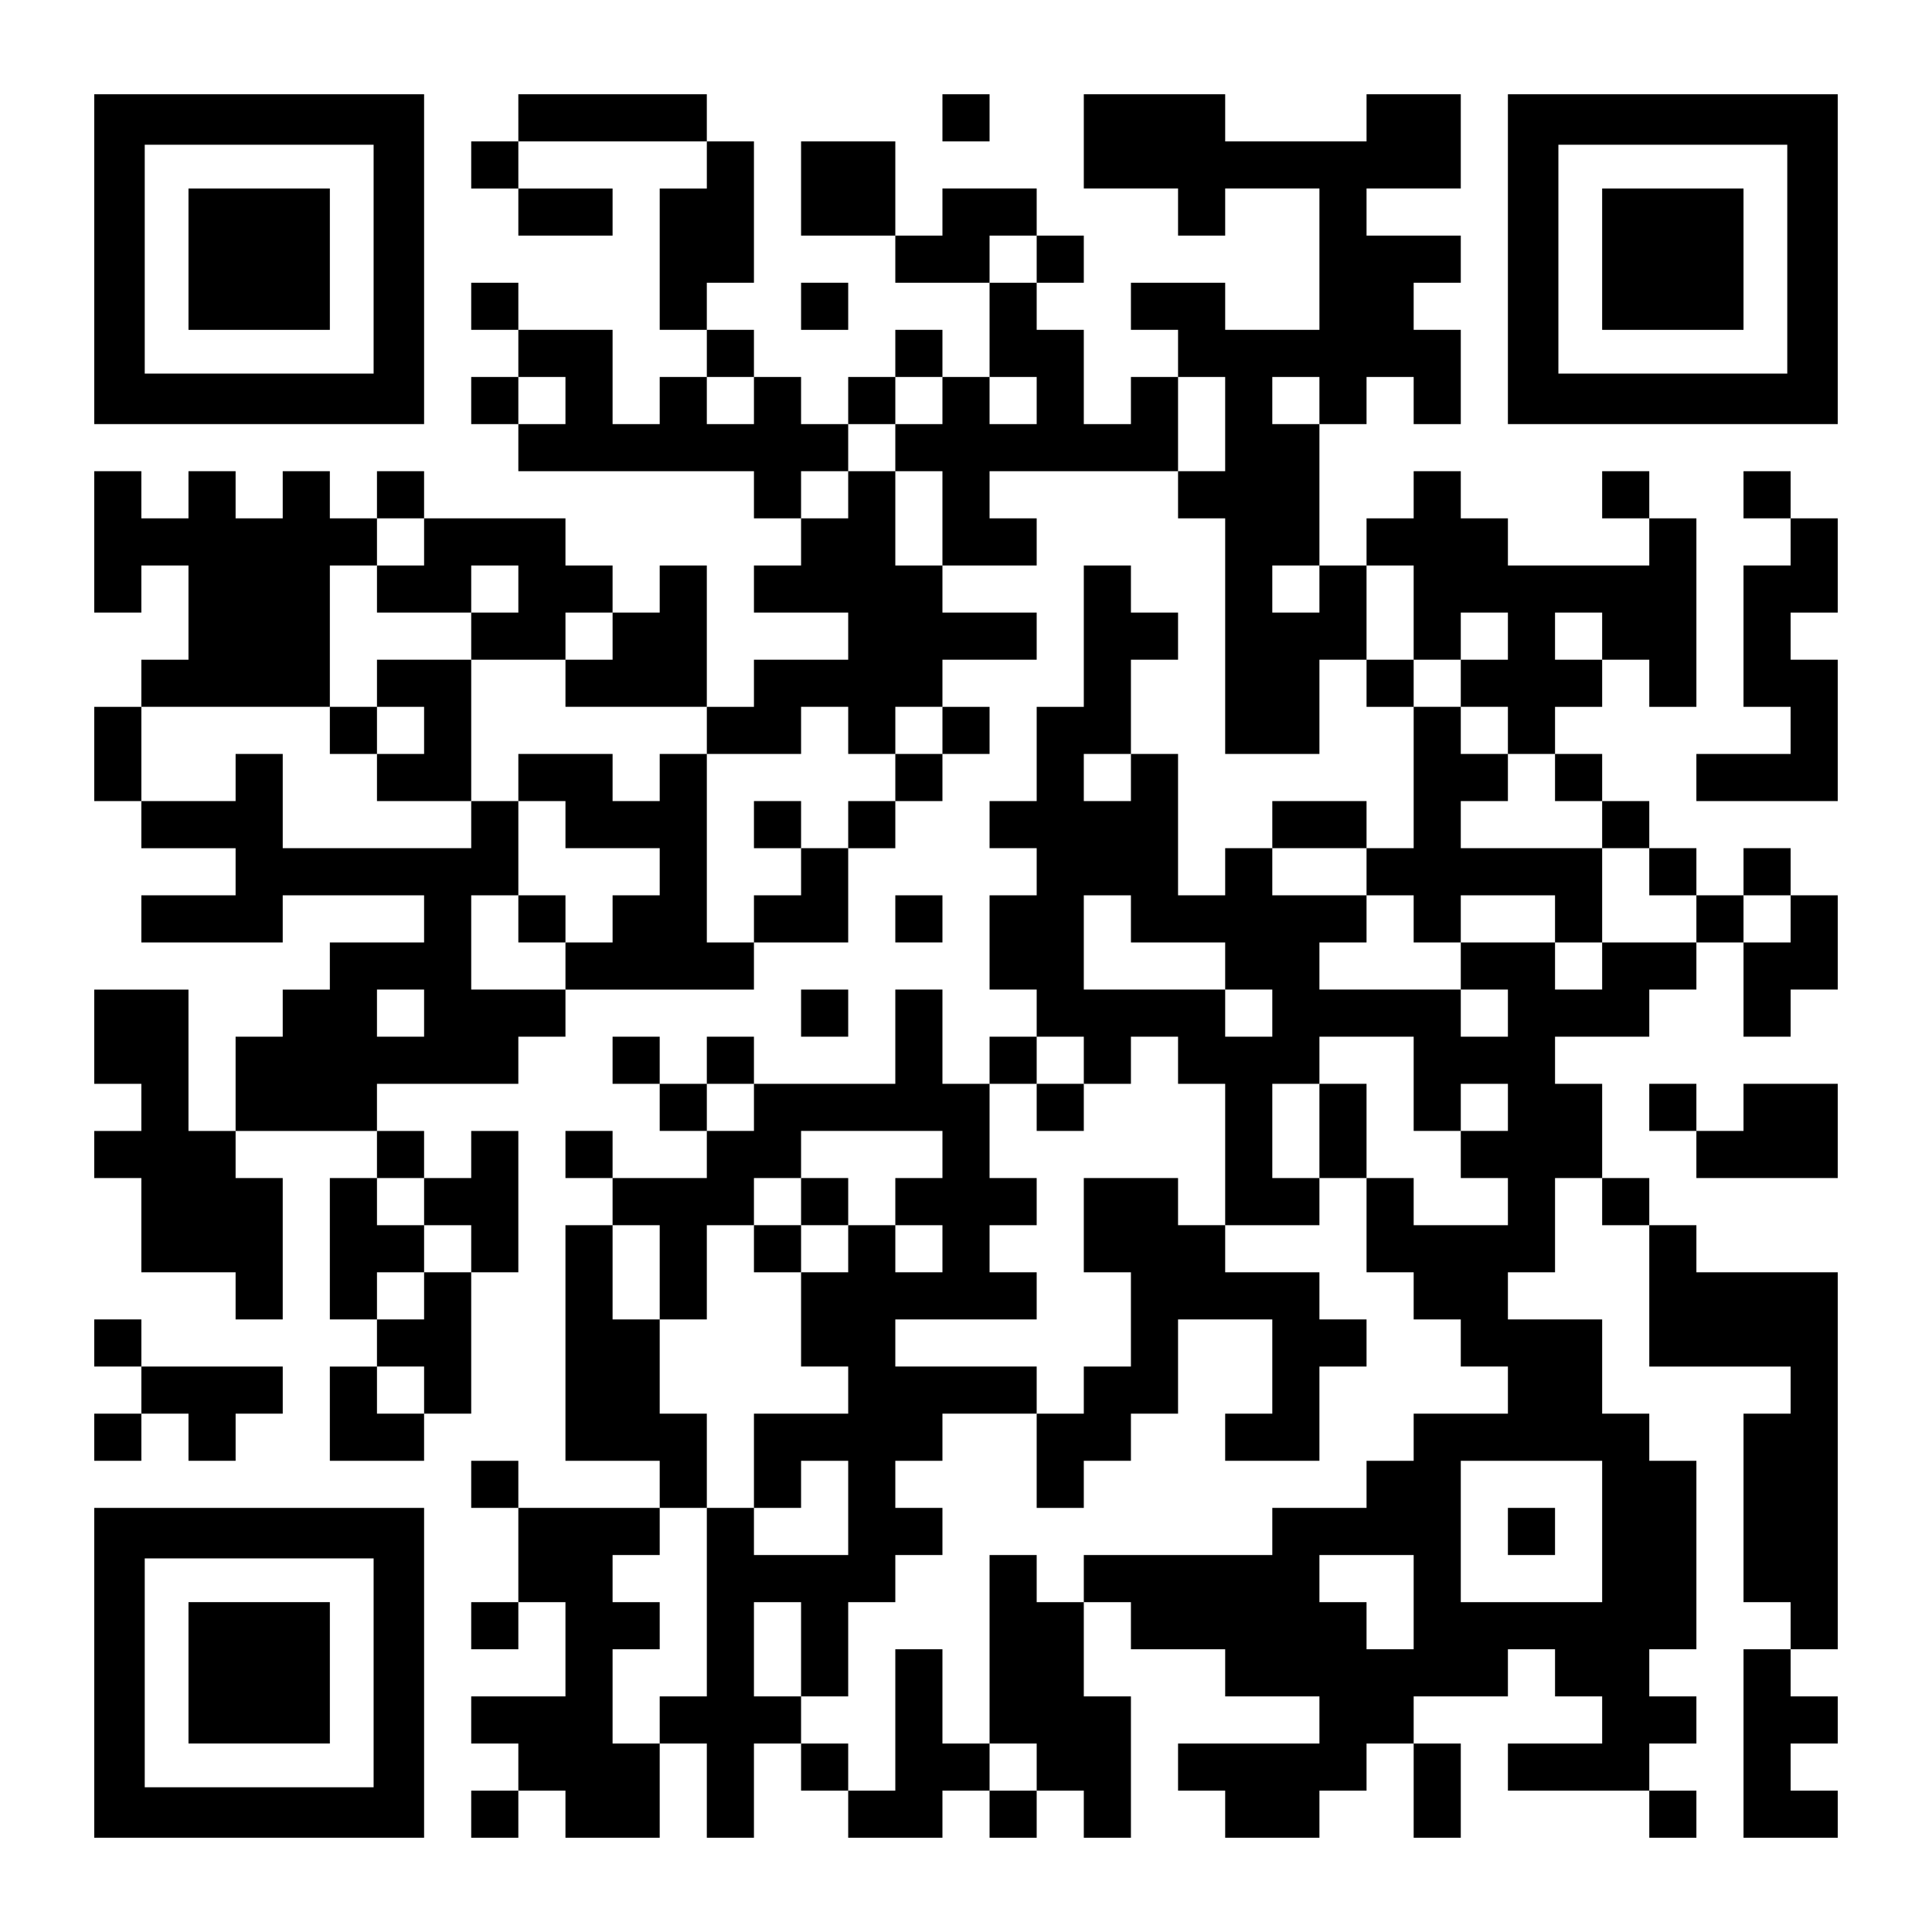
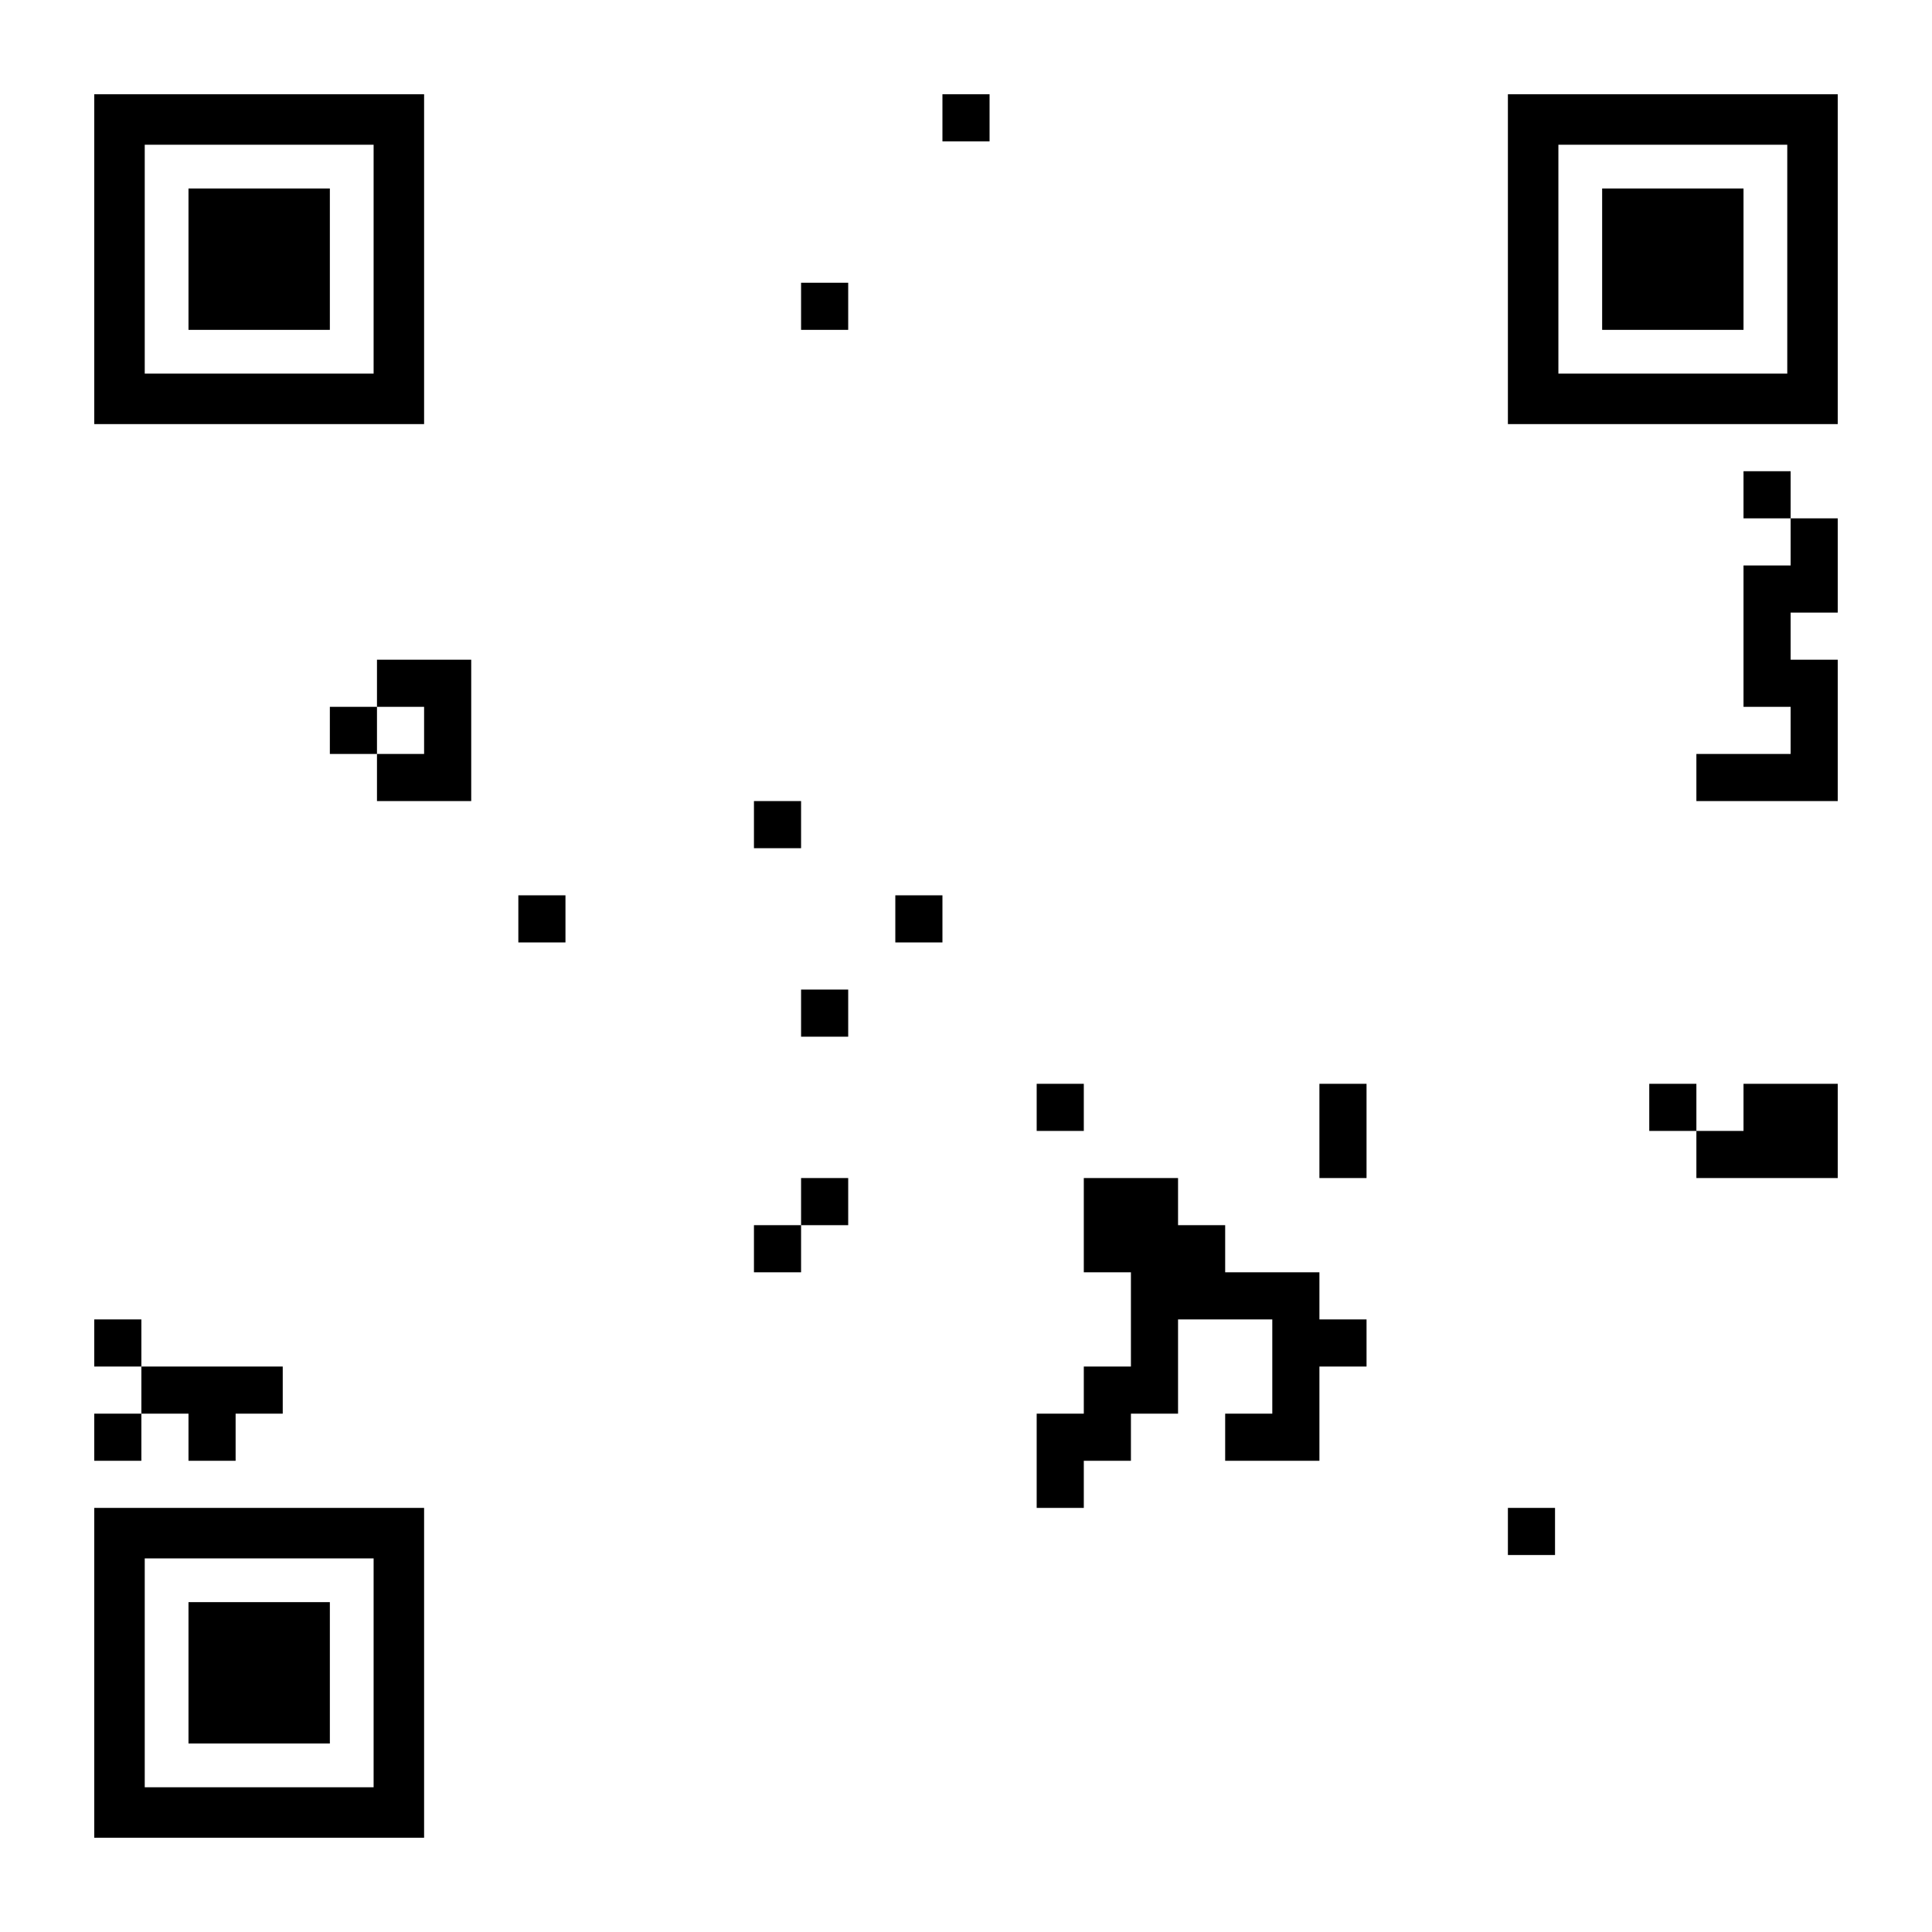
<svg xmlns="http://www.w3.org/2000/svg" version="1.0" width="1148pt" height="1148pt" viewBox="0 0 1148 1148" preserveAspectRatio="xMidYMid meet">
  <g transform="translate(0,1148) scale(0.1,-0.1)" fill="#000000" stroke="none">
    <path d="M560 9940 l0 -980 980 0 980 0 0 980 0 980 -980 0 -980 0 0 -980z m1660 0 l0 -680 -680 0 -680 0 0 680 0 680 680 0 680 0 0 -680z" />
    <path d="M1120 9940 l0 -420 420 0 420 0 0 420 0 420 -420 0 -420 0 0 -420z" />
-     <path d="M3080 10780 l0 -140 -140 0 -140 0 0 -140 0 -140 140 0 140 0 0 -140 0 -140 280 0 280 0 0 140 0 140 -280 0 -280 0 0 140 0 140 560 0 560 0 0 -140 0 -140 -140 0 -140 0 0 -420 0 -420 140 0 140 0 0 -140 0 -140 -140 0 -140 0 0 -140 0 -140 -140 0 -140 0 0 280 0 280 -280 0 -280 0 0 140 0 140 -140 0 -140 0 0 -140 0 -140 140 0 140 0 0 -140 0 -140 -140 0 -140 0 0 -140 0 -140 140 0 140 0 0 -140 0 -140 700 0 700 0 0 -140 0 -140 140 0 140 0 0 -140 0 -140 -140 0 -140 0 0 -140 0 -140 280 0 280 0 0 -140 0 -140 -280 0 -280 0 0 -140 0 -140 -140 0 -140 0 0 420 0 420 -140 0 -140 0 0 -140 0 -140 -140 0 -140 0 0 140 0 140 -140 0 -140 0 0 140 0 140 -420 0 -420 0 0 140 0 140 -140 0 -140 0 0 -140 0 -140 -140 0 -140 0 0 140 0 140 -140 0 -140 0 0 -140 0 -140 -140 0 -140 0 0 140 0 140 -140 0 -140 0 0 -140 0 -140 -140 0 -140 0 0 140 0 140 -140 0 -140 0 0 -420 0 -420 140 0 140 0 0 140 0 140 140 0 140 0 0 -280 0 -280 -140 0 -140 0 0 -140 0 -140 -140 0 -140 0 0 -280 0 -280 140 0 140 0 0 -140 0 -140 280 0 280 0 0 -140 0 -140 -280 0 -280 0 0 -140 0 -140 420 0 420 0 0 140 0 140 420 0 420 0 0 -140 0 -140 -280 0 -280 0 0 -140 0 -140 -140 0 -140 0 0 -140 0 -140 -140 0 -140 0 0 -280 0 -280 -140 0 -140 0 0 420 0 420 -280 0 -280 0 0 -280 0 -280 140 0 140 0 0 -140 0 -140 -140 0 -140 0 0 -140 0 -140 140 0 140 0 0 -280 0 -280 280 0 280 0 0 -140 0 -140 140 0 140 0 0 420 0 420 -140 0 -140 0 0 140 0 140 420 0 420 0 0 -140 0 -140 -140 0 -140 0 0 -420 0 -420 140 0 140 0 0 -140 0 -140 -140 0 -140 0 0 -280 0 -280 280 0 280 0 0 140 0 140 140 0 140 0 0 420 0 420 140 0 140 0 0 420 0 420 -140 0 -140 0 0 -140 0 -140 -140 0 -140 0 0 140 0 140 -140 0 -140 0 0 140 0 140 420 0 420 0 0 140 0 140 140 0 140 0 0 140 0 140 560 0 560 0 0 140 0 140 280 0 280 0 0 280 0 280 140 0 140 0 0 140 0 140 140 0 140 0 0 140 0 140 140 0 140 0 0 140 0 140 -140 0 -140 0 0 140 0 140 280 0 280 0 0 140 0 140 -280 0 -280 0 0 140 0 140 280 0 280 0 0 140 0 140 -140 0 -140 0 0 140 0 140 560 0 560 0 0 -140 0 -140 140 0 140 0 0 -700 0 -700 280 0 280 0 0 280 0 280 140 0 140 0 0 -140 0 -140 140 0 140 0 0 -420 0 -420 -140 0 -140 0 0 140 0 140 -280 0 -280 0 0 -140 0 -140 -140 0 -140 0 0 -140 0 -140 -140 0 -140 0 0 420 0 420 -140 0 -140 0 0 280 0 280 140 0 140 0 0 140 0 140 -140 0 -140 0 0 140 0 140 -140 0 -140 0 0 -420 0 -420 -140 0 -140 0 0 -280 0 -280 -140 0 -140 0 0 -140 0 -140 140 0 140 0 0 -140 0 -140 -140 0 -140 0 0 -280 0 -280 140 0 140 0 0 -140 0 -140 -140 0 -140 0 0 -140 0 -140 -140 0 -140 0 0 280 0 280 -140 0 -140 0 0 -280 0 -280 -420 0 -420 0 0 140 0 140 -140 0 -140 0 0 -140 0 -140 -140 0 -140 0 0 140 0 140 -140 0 -140 0 0 -140 0 -140 140 0 140 0 0 -140 0 -140 140 0 140 0 0 -140 0 -140 -280 0 -280 0 0 140 0 140 -140 0 -140 0 0 -140 0 -140 140 0 140 0 0 -140 0 -140 -140 0 -140 0 0 -700 0 -700 280 0 280 0 0 -140 0 -140 -420 0 -420 0 0 140 0 140 -140 0 -140 0 0 -140 0 -140 140 0 140 0 0 -280 0 -280 -140 0 -140 0 0 -140 0 -140 140 0 140 0 0 140 0 140 140 0 140 0 0 -280 0 -280 -280 0 -280 0 0 -140 0 -140 140 0 140 0 0 -140 0 -140 -140 0 -140 0 0 -140 0 -140 140 0 140 0 0 140 0 140 140 0 140 0 0 -140 0 -140 280 0 280 0 0 280 0 280 140 0 140 0 0 -280 0 -280 140 0 140 0 0 280 0 280 140 0 140 0 0 -140 0 -140 140 0 140 0 0 -140 0 -140 280 0 280 0 0 140 0 140 140 0 140 0 0 -140 0 -140 140 0 140 0 0 140 0 140 140 0 140 0 0 -140 0 -140 140 0 140 0 0 420 0 420 -140 0 -140 0 0 280 0 280 140 0 140 0 0 -140 0 -140 280 0 280 0 0 -140 0 -140 280 0 280 0 0 -140 0 -140 -420 0 -420 0 0 -140 0 -140 140 0 140 0 0 -140 0 -140 280 0 280 0 0 140 0 140 140 0 140 0 0 140 0 140 140 0 140 0 0 -280 0 -280 140 0 140 0 0 280 0 280 -140 0 -140 0 0 140 0 140 280 0 280 0 0 140 0 140 140 0 140 0 0 -140 0 -140 140 0 140 0 0 -140 0 -140 -280 0 -280 0 0 -140 0 -140 420 0 420 0 0 -140 0 -140 140 0 140 0 0 140 0 140 -140 0 -140 0 0 140 0 140 140 0 140 0 0 140 0 140 -140 0 -140 0 0 140 0 140 140 0 140 0 0 560 0 560 -140 0 -140 0 0 140 0 140 -140 0 -140 0 0 280 0 280 -280 0 -280 0 0 140 0 140 140 0 140 0 0 280 0 280 140 0 140 0 0 -140 0 -140 140 0 140 0 0 -420 0 -420 420 0 420 0 0 -140 0 -140 -140 0 -140 0 0 -560 0 -560 140 0 140 0 0 -140 0 -140 -140 0 -140 0 0 -560 0 -560 280 0 280 0 0 140 0 140 -140 0 -140 0 0 140 0 140 140 0 140 0 0 140 0 140 -140 0 -140 0 0 140 0 140 140 0 140 0 0 1120 0 1120 -420 0 -420 0 0 140 0 140 -140 0 -140 0 0 140 0 140 -140 0 -140 0 0 280 0 280 -140 0 -140 0 0 140 0 140 280 0 280 0 0 140 0 140 140 0 140 0 0 140 0 140 140 0 140 0 0 -280 0 -280 140 0 140 0 0 140 0 140 140 0 140 0 0 280 0 280 -140 0 -140 0 0 140 0 140 -140 0 -140 0 0 -140 0 -140 -140 0 -140 0 0 140 0 140 -140 0 -140 0 0 140 0 140 -140 0 -140 0 0 140 0 140 -140 0 -140 0 0 140 0 140 140 0 140 0 0 140 0 140 140 0 140 0 0 -140 0 -140 140 0 140 0 0 560 0 560 -140 0 -140 0 0 140 0 140 -140 0 -140 0 0 -140 0 -140 140 0 140 0 0 -140 0 -140 -420 0 -420 0 0 140 0 140 -140 0 -140 0 0 140 0 140 -140 0 -140 0 0 -140 0 -140 -140 0 -140 0 0 -140 0 -140 -140 0 -140 0 0 420 0 420 140 0 140 0 0 140 0 140 140 0 140 0 0 -140 0 -140 140 0 140 0 0 280 0 280 -140 0 -140 0 0 140 0 140 140 0 140 0 0 140 0 140 -280 0 -280 0 0 140 0 140 280 0 280 0 0 280 0 280 -280 0 -280 0 0 -140 0 -140 -420 0 -420 0 0 140 0 140 -420 0 -420 0 0 -280 0 -280 280 0 280 0 0 -140 0 -140 140 0 140 0 0 140 0 140 280 0 280 0 0 -420 0 -420 -280 0 -280 0 0 140 0 140 -280 0 -280 0 0 -140 0 -140 140 0 140 0 0 -140 0 -140 -140 0 -140 0 0 -140 0 -140 -140 0 -140 0 0 280 0 280 -140 0 -140 0 0 140 0 140 140 0 140 0 0 140 0 140 -140 0 -140 0 0 140 0 140 -280 0 -280 0 0 -140 0 -140 -140 0 -140 0 0 280 0 280 -280 0 -280 0 0 -280 0 -280 280 0 280 0 0 -140 0 -140 280 0 280 0 0 -280 0 -280 -140 0 -140 0 0 140 0 140 -140 0 -140 0 0 -140 0 -140 -140 0 -140 0 0 -140 0 -140 -140 0 -140 0 0 140 0 140 -140 0 -140 0 0 140 0 140 -140 0 -140 0 0 140 0 140 140 0 140 0 0 420 0 420 -140 0 -140 0 0 140 0 140 -560 0 -560 0 0 -140z m3080 -840 l0 -140 -140 0 -140 0 0 140 0 140 140 0 140 0 0 -140z m-2800 -840 l0 -140 -140 0 -140 0 0 140 0 140 140 0 140 0 0 -140z m1120 0 l0 -140 -140 0 -140 0 0 140 0 140 140 0 140 0 0 -140z m1120 0 l0 -140 -140 0 -140 0 0 -140 0 -140 140 0 140 0 0 -280 0 -280 -140 0 -140 0 0 280 0 280 -140 0 -140 0 0 -140 0 -140 -140 0 -140 0 0 140 0 140 140 0 140 0 0 140 0 140 140 0 140 0 0 140 0 140 140 0 140 0 0 -140z m560 0 l0 -140 -140 0 -140 0 0 140 0 140 140 0 140 0 0 -140z m1120 -140 l0 -280 -140 0 -140 0 0 280 0 280 140 0 140 0 0 -280z m560 140 l0 -140 -140 0 -140 0 0 140 0 140 140 0 140 0 0 -140z m-5320 -840 l0 -140 -140 0 -140 0 0 -140 0 -140 280 0 280 0 0 140 0 140 140 0 140 0 0 -140 0 -140 -140 0 -140 0 0 -140 0 -140 280 0 280 0 0 140 0 140 140 0 140 0 0 -140 0 -140 -140 0 -140 0 0 -140 0 -140 420 0 420 0 0 -140 0 -140 280 0 280 0 0 140 0 140 140 0 140 0 0 -140 0 -140 140 0 140 0 0 140 0 140 140 0 140 0 0 -140 0 -140 -140 0 -140 0 0 -140 0 -140 -140 0 -140 0 0 -140 0 -140 -140 0 -140 0 0 -140 0 -140 -140 0 -140 0 0 -140 0 -140 -140 0 -140 0 0 560 0 560 -140 0 -140 0 0 -140 0 -140 -140 0 -140 0 0 140 0 140 -280 0 -280 0 0 -140 0 -140 140 0 140 0 0 -140 0 -140 280 0 280 0 0 -140 0 -140 -140 0 -140 0 0 -140 0 -140 -140 0 -140 0 0 -140 0 -140 -280 0 -280 0 0 280 0 280 140 0 140 0 0 280 0 280 -140 0 -140 0 0 -140 0 -140 -560 0 -560 0 0 280 0 280 -140 0 -140 0 0 -140 0 -140 -280 0 -280 0 0 280 0 280 560 0 560 0 0 420 0 420 140 0 140 0 0 140 0 140 140 0 140 0 0 -140z m5320 -280 l0 -140 -140 0 -140 0 0 140 0 140 140 0 140 0 0 -140z m560 -140 l0 -280 140 0 140 0 0 140 0 140 140 0 140 0 0 -140 0 -140 -140 0 -140 0 0 -140 0 -140 140 0 140 0 0 -140 0 -140 140 0 140 0 0 -140 0 -140 140 0 140 0 0 -140 0 -140 140 0 140 0 0 -140 0 -140 140 0 140 0 0 -140 0 -140 -280 0 -280 0 0 -140 0 -140 -140 0 -140 0 0 140 0 140 -280 0 -280 0 0 -140 0 -140 140 0 140 0 0 -140 0 -140 -140 0 -140 0 0 140 0 140 -420 0 -420 0 0 140 0 140 140 0 140 0 0 140 0 140 -280 0 -280 0 0 140 0 140 280 0 280 0 0 -140 0 -140 140 0 140 0 0 -140 0 -140 140 0 140 0 0 140 0 140 280 0 280 0 0 -140 0 -140 140 0 140 0 0 280 0 280 -420 0 -420 0 0 140 0 140 140 0 140 0 0 140 0 140 -140 0 -140 0 0 140 0 140 -140 0 -140 0 0 140 0 140 -140 0 -140 0 0 280 0 280 140 0 140 0 0 -280z m1120 -140 l0 -140 -140 0 -140 0 0 140 0 140 140 0 140 0 0 -140z m-2800 -840 l0 -140 -140 0 -140 0 0 140 0 140 140 0 140 0 0 -140z m0 -840 l0 -140 280 0 280 0 0 -140 0 -140 140 0 140 0 0 -140 0 -140 -140 0 -140 0 0 140 0 140 -420 0 -420 0 0 280 0 280 140 0 140 0 0 -140z m3920 0 l0 -140 -140 0 -140 0 0 140 0 140 140 0 140 0 0 -140z m-8120 -560 l0 -140 -140 0 -140 0 0 140 0 140 140 0 140 0 0 -140z m3920 -280 l0 -140 140 0 140 0 0 140 0 140 140 0 140 0 0 -140 0 -140 140 0 140 0 0 -420 0 -420 280 0 280 0 0 140 0 140 -140 0 -140 0 0 280 0 280 140 0 140 0 0 140 0 140 280 0 280 0 0 -280 0 -280 140 0 140 0 0 140 0 140 140 0 140 0 0 -140 0 -140 -140 0 -140 0 0 -140 0 -140 140 0 140 0 0 -140 0 -140 -280 0 -280 0 0 140 0 140 -140 0 -140 0 0 -280 0 -280 140 0 140 0 0 -140 0 -140 140 0 140 0 0 -140 0 -140 140 0 140 0 0 -140 0 -140 -280 0 -280 0 0 -140 0 -140 -140 0 -140 0 0 -140 0 -140 -280 0 -280 0 0 -140 0 -140 -560 0 -560 0 0 -140 0 -140 -140 0 -140 0 0 140 0 140 -140 0 -140 0 0 -560 0 -560 140 0 140 0 0 -140 0 -140 -140 0 -140 0 0 140 0 140 -140 0 -140 0 0 280 0 280 -140 0 -140 0 0 -420 0 -420 -140 0 -140 0 0 140 0 140 -140 0 -140 0 0 140 0 140 -140 0 -140 0 0 280 0 280 140 0 140 0 0 -280 0 -280 140 0 140 0 0 280 0 280 140 0 140 0 0 140 0 140 140 0 140 0 0 140 0 140 -140 0 -140 0 0 140 0 140 140 0 140 0 0 140 0 140 280 0 280 0 0 140 0 140 -420 0 -420 0 0 140 0 140 420 0 420 0 0 140 0 140 -140 0 -140 0 0 140 0 140 140 0 140 0 0 140 0 140 -140 0 -140 0 0 280 0 280 140 0 140 0 0 140 0 140 140 0 140 0 0 -140z m-1960 -280 l0 -140 -140 0 -140 0 0 140 0 140 140 0 140 0 0 -140z m1120 -280 l0 -140 -140 0 -140 0 0 -140 0 -140 140 0 140 0 0 -140 0 -140 -140 0 -140 0 0 140 0 140 -140 0 -140 0 0 -140 0 -140 -140 0 -140 0 0 -280 0 -280 140 0 140 0 0 -140 0 -140 -280 0 -280 0 0 -280 0 -280 140 0 140 0 0 140 0 140 140 0 140 0 0 -280 0 -280 -280 0 -280 0 0 140 0 140 -140 0 -140 0 0 -560 0 -560 -140 0 -140 0 0 -140 0 -140 -140 0 -140 0 0 280 0 280 140 0 140 0 0 140 0 140 -140 0 -140 0 0 140 0 140 140 0 140 0 0 140 0 140 140 0 140 0 0 280 0 280 -140 0 -140 0 0 280 0 280 -140 0 -140 0 0 280 0 280 140 0 140 0 0 -280 0 -280 140 0 140 0 0 280 0 280 140 0 140 0 0 140 0 140 140 0 140 0 0 140 0 140 420 0 420 0 0 -140z m-3080 -280 l0 -140 140 0 140 0 0 -140 0 -140 -140 0 -140 0 0 -140 0 -140 -140 0 -140 0 0 140 0 140 140 0 140 0 0 140 0 140 -140 0 -140 0 0 140 0 140 140 0 140 0 0 -140z m0 -1120 l0 -140 -140 0 -140 0 0 140 0 140 140 0 140 0 0 -140z m7000 -840 l0 -420 -420 0 -420 0 0 420 0 420 420 0 420 0 0 -420z m-1120 -420 l0 -280 -140 0 -140 0 0 140 0 140 -140 0 -140 0 0 140 0 140 280 0 280 0 0 -280z" />
    <path d="M2240 7420 l0 -140 -140 0 -140 0 0 -140 0 -140 140 0 140 0 0 -140 0 -140 280 0 280 0 0 420 0 420 -280 0 -280 0 0 -140z m280 -280 l0 -140 -140 0 -140 0 0 140 0 140 140 0 140 0 0 -140z" />
    <path d="M4480 6580 l0 -140 140 0 140 0 0 140 0 140 -140 0 -140 0 0 -140z" />
    <path d="M3080 6020 l0 -140 140 0 140 0 0 140 0 140 -140 0 -140 0 0 -140z" />
    <path d="M6160 4900 l0 -140 140 0 140 0 0 140 0 140 -140 0 -140 0 0 -140z" />
    <path d="M7840 4760 l0 -280 140 0 140 0 0 280 0 280 -140 0 -140 0 0 -280z" />
    <path d="M6440 4200 l0 -280 140 0 140 0 0 -280 0 -280 -140 0 -140 0 0 -140 0 -140 -140 0 -140 0 0 -280 0 -280 140 0 140 0 0 140 0 140 140 0 140 0 0 140 0 140 140 0 140 0 0 280 0 280 280 0 280 0 0 -280 0 -280 -140 0 -140 0 0 -140 0 -140 280 0 280 0 0 280 0 280 140 0 140 0 0 140 0 140 -140 0 -140 0 0 140 0 140 -280 0 -280 0 0 140 0 140 -140 0 -140 0 0 140 0 140 -280 0 -280 0 0 -280z" />
    <path d="M4760 4340 l0 -140 -140 0 -140 0 0 -140 0 -140 140 0 140 0 0 140 0 140 140 0 140 0 0 140 0 140 -140 0 -140 0 0 -140z" />
    <path d="M8960 2380 l0 -140 140 0 140 0 0 140 0 140 -140 0 -140 0 0 -140z" />
    <path d="M5600 10780 l0 -140 140 0 140 0 0 140 0 140 -140 0 -140 0 0 -140z" />
    <path d="M8960 9940 l0 -980 980 0 980 0 0 980 0 980 -980 0 -980 0 0 -980z m1660 0 l0 -680 -680 0 -680 0 0 680 0 680 680 0 680 0 0 -680z" />
    <path d="M9520 9940 l0 -420 420 0 420 0 0 420 0 420 -420 0 -420 0 0 -420z" />
    <path d="M4760 9660 l0 -140 140 0 140 0 0 140 0 140 -140 0 -140 0 0 -140z" />
    <path d="M10360 8540 l0 -140 140 0 140 0 0 -140 0 -140 -140 0 -140 0 0 -420 0 -420 140 0 140 0 0 -140 0 -140 -280 0 -280 0 0 -140 0 -140 420 0 420 0 0 420 0 420 -140 0 -140 0 0 140 0 140 140 0 140 0 0 280 0 280 -140 0 -140 0 0 140 0 140 -140 0 -140 0 0 -140z" />
    <path d="M5320 6020 l0 -140 140 0 140 0 0 140 0 140 -140 0 -140 0 0 -140z" />
    <path d="M4760 5460 l0 -140 140 0 140 0 0 140 0 140 -140 0 -140 0 0 -140z" />
    <path d="M9800 4900 l0 -140 140 0 140 0 0 -140 0 -140 420 0 420 0 0 280 0 280 -280 0 -280 0 0 -140 0 -140 -140 0 -140 0 0 140 0 140 -140 0 -140 0 0 -140z" />
    <path d="M560 3500 l0 -140 140 0 140 0 0 -140 0 -140 -140 0 -140 0 0 -140 0 -140 140 0 140 0 0 140 0 140 140 0 140 0 0 -140 0 -140 140 0 140 0 0 140 0 140 140 0 140 0 0 140 0 140 -420 0 -420 0 0 140 0 140 -140 0 -140 0 0 -140z" />
    <path d="M560 1540 l0 -980 980 0 980 0 0 980 0 980 -980 0 -980 0 0 -980z m1660 0 l0 -680 -680 0 -680 0 0 680 0 680 680 0 680 0 0 -680z" />
    <path d="M1120 1540 l0 -420 420 0 420 0 0 420 0 420 -420 0 -420 0 0 -420z" />
  </g>
</svg>